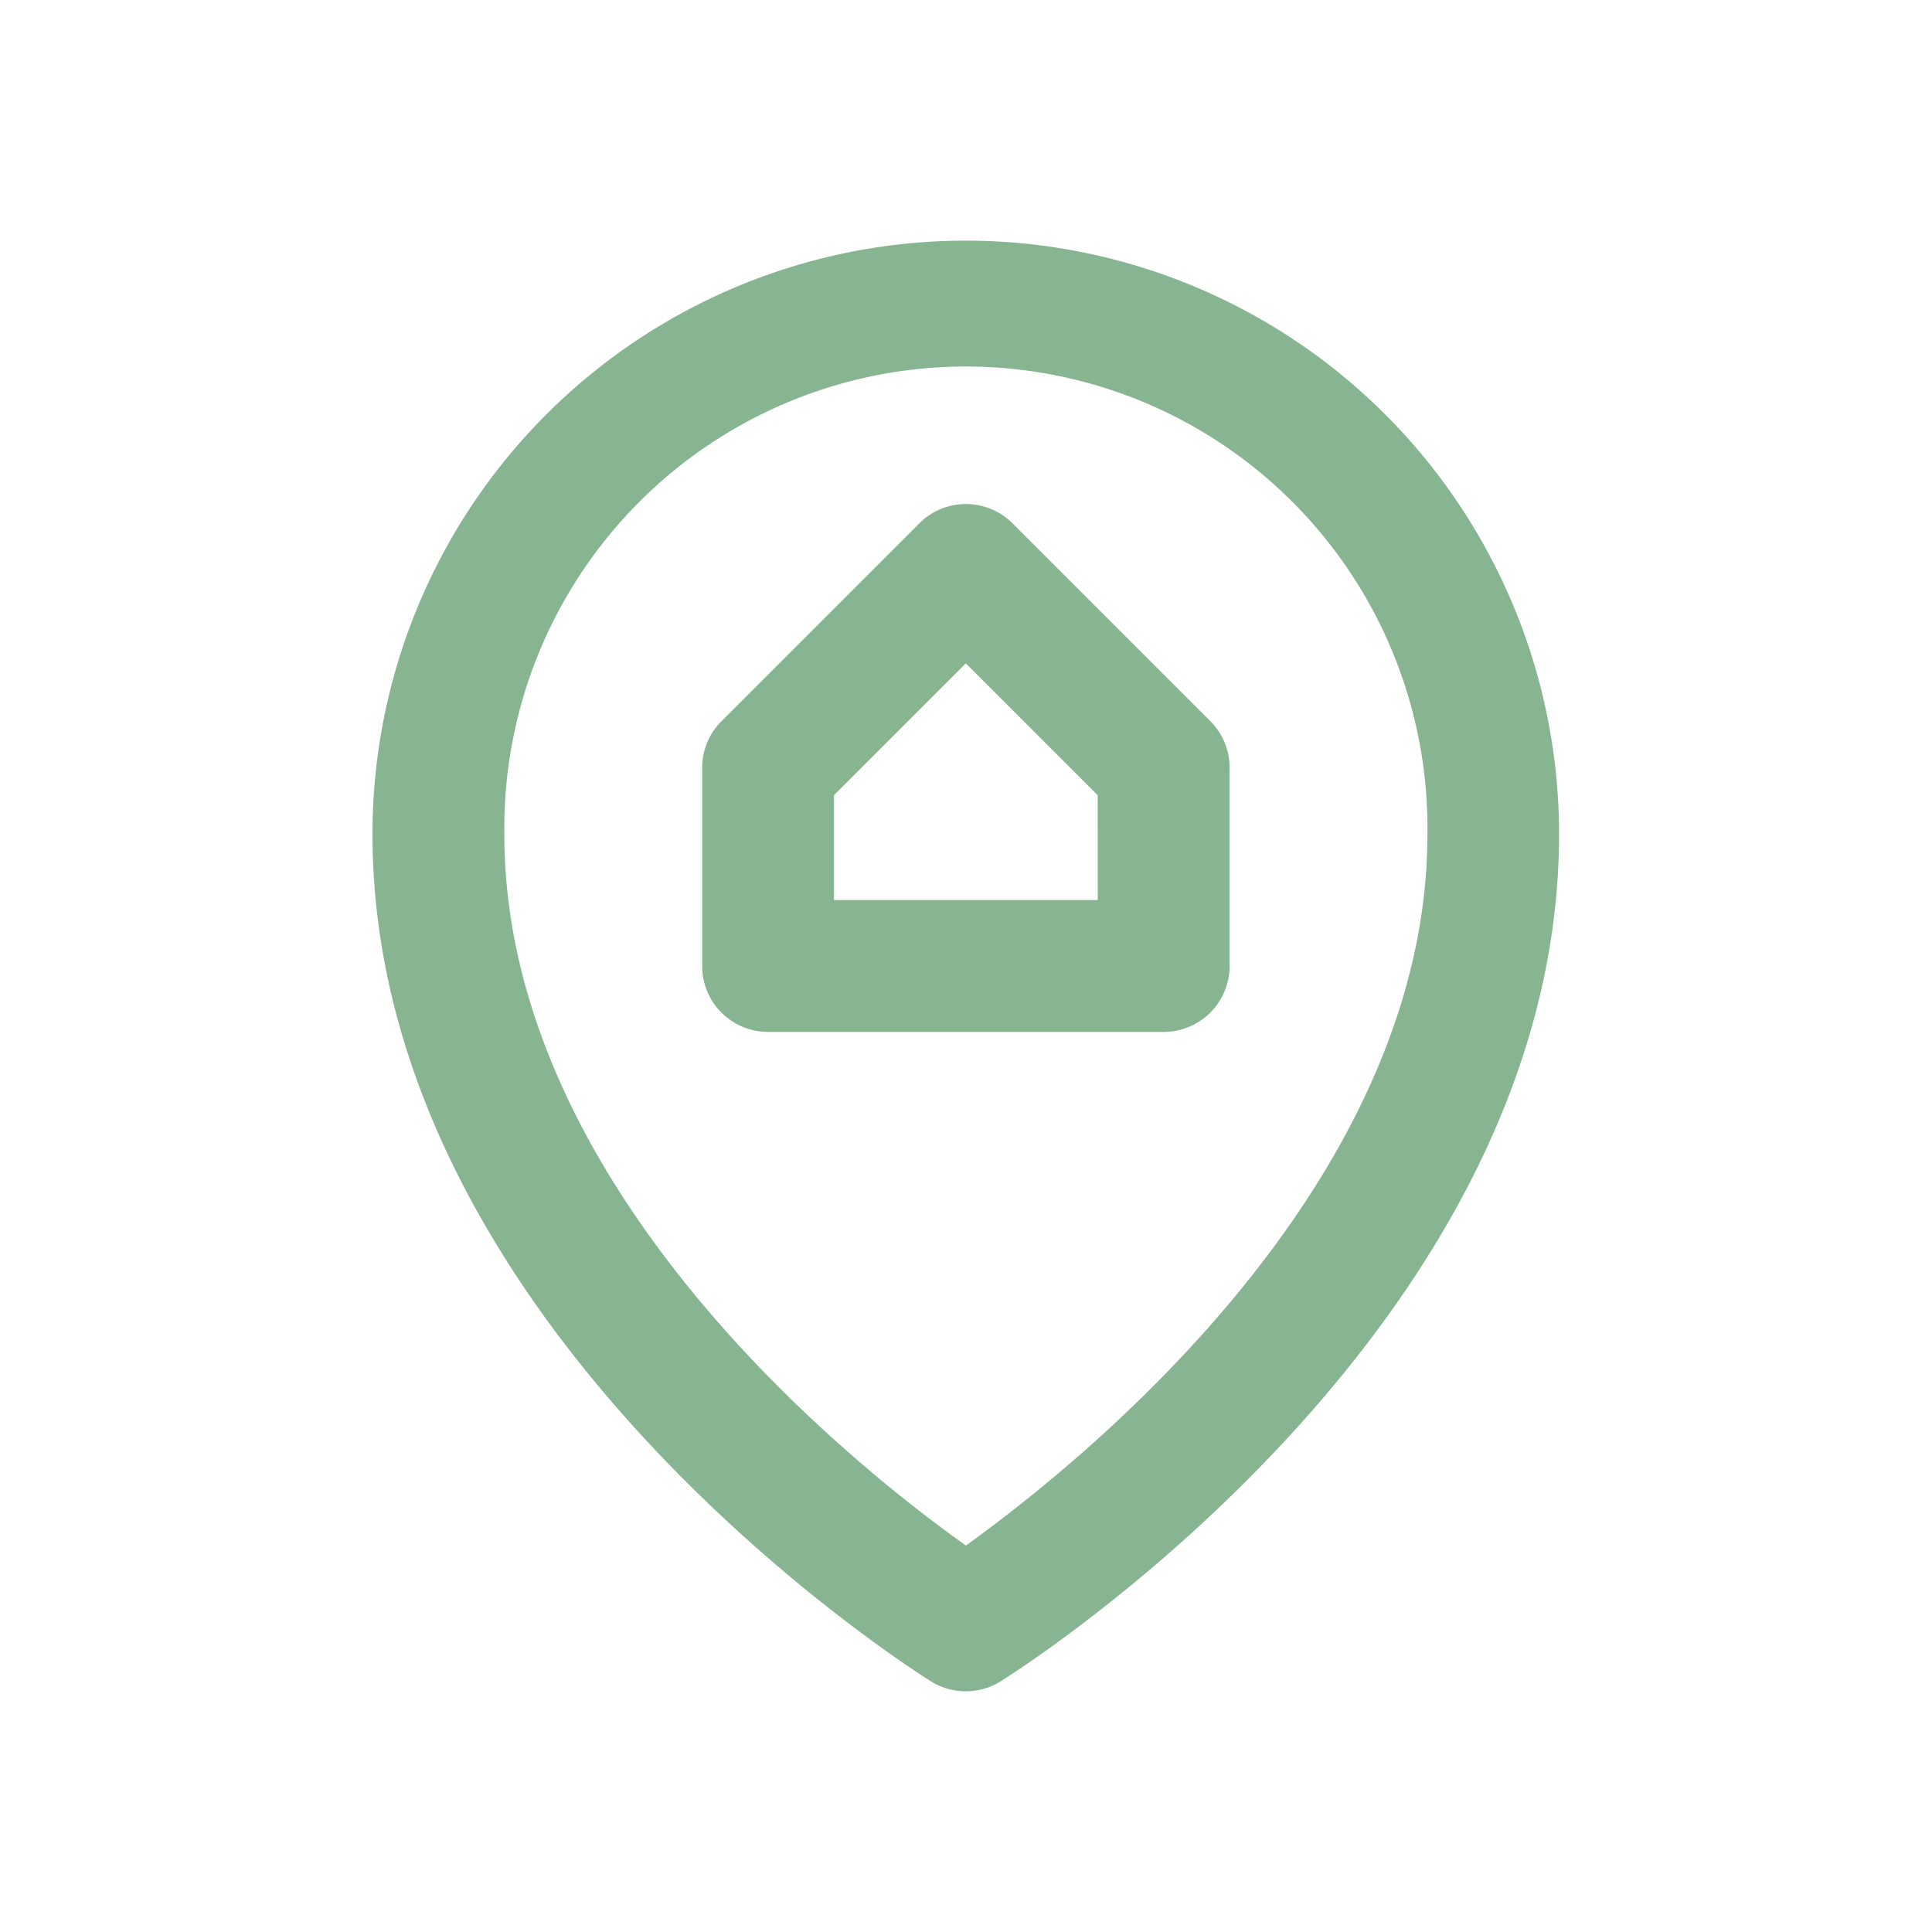
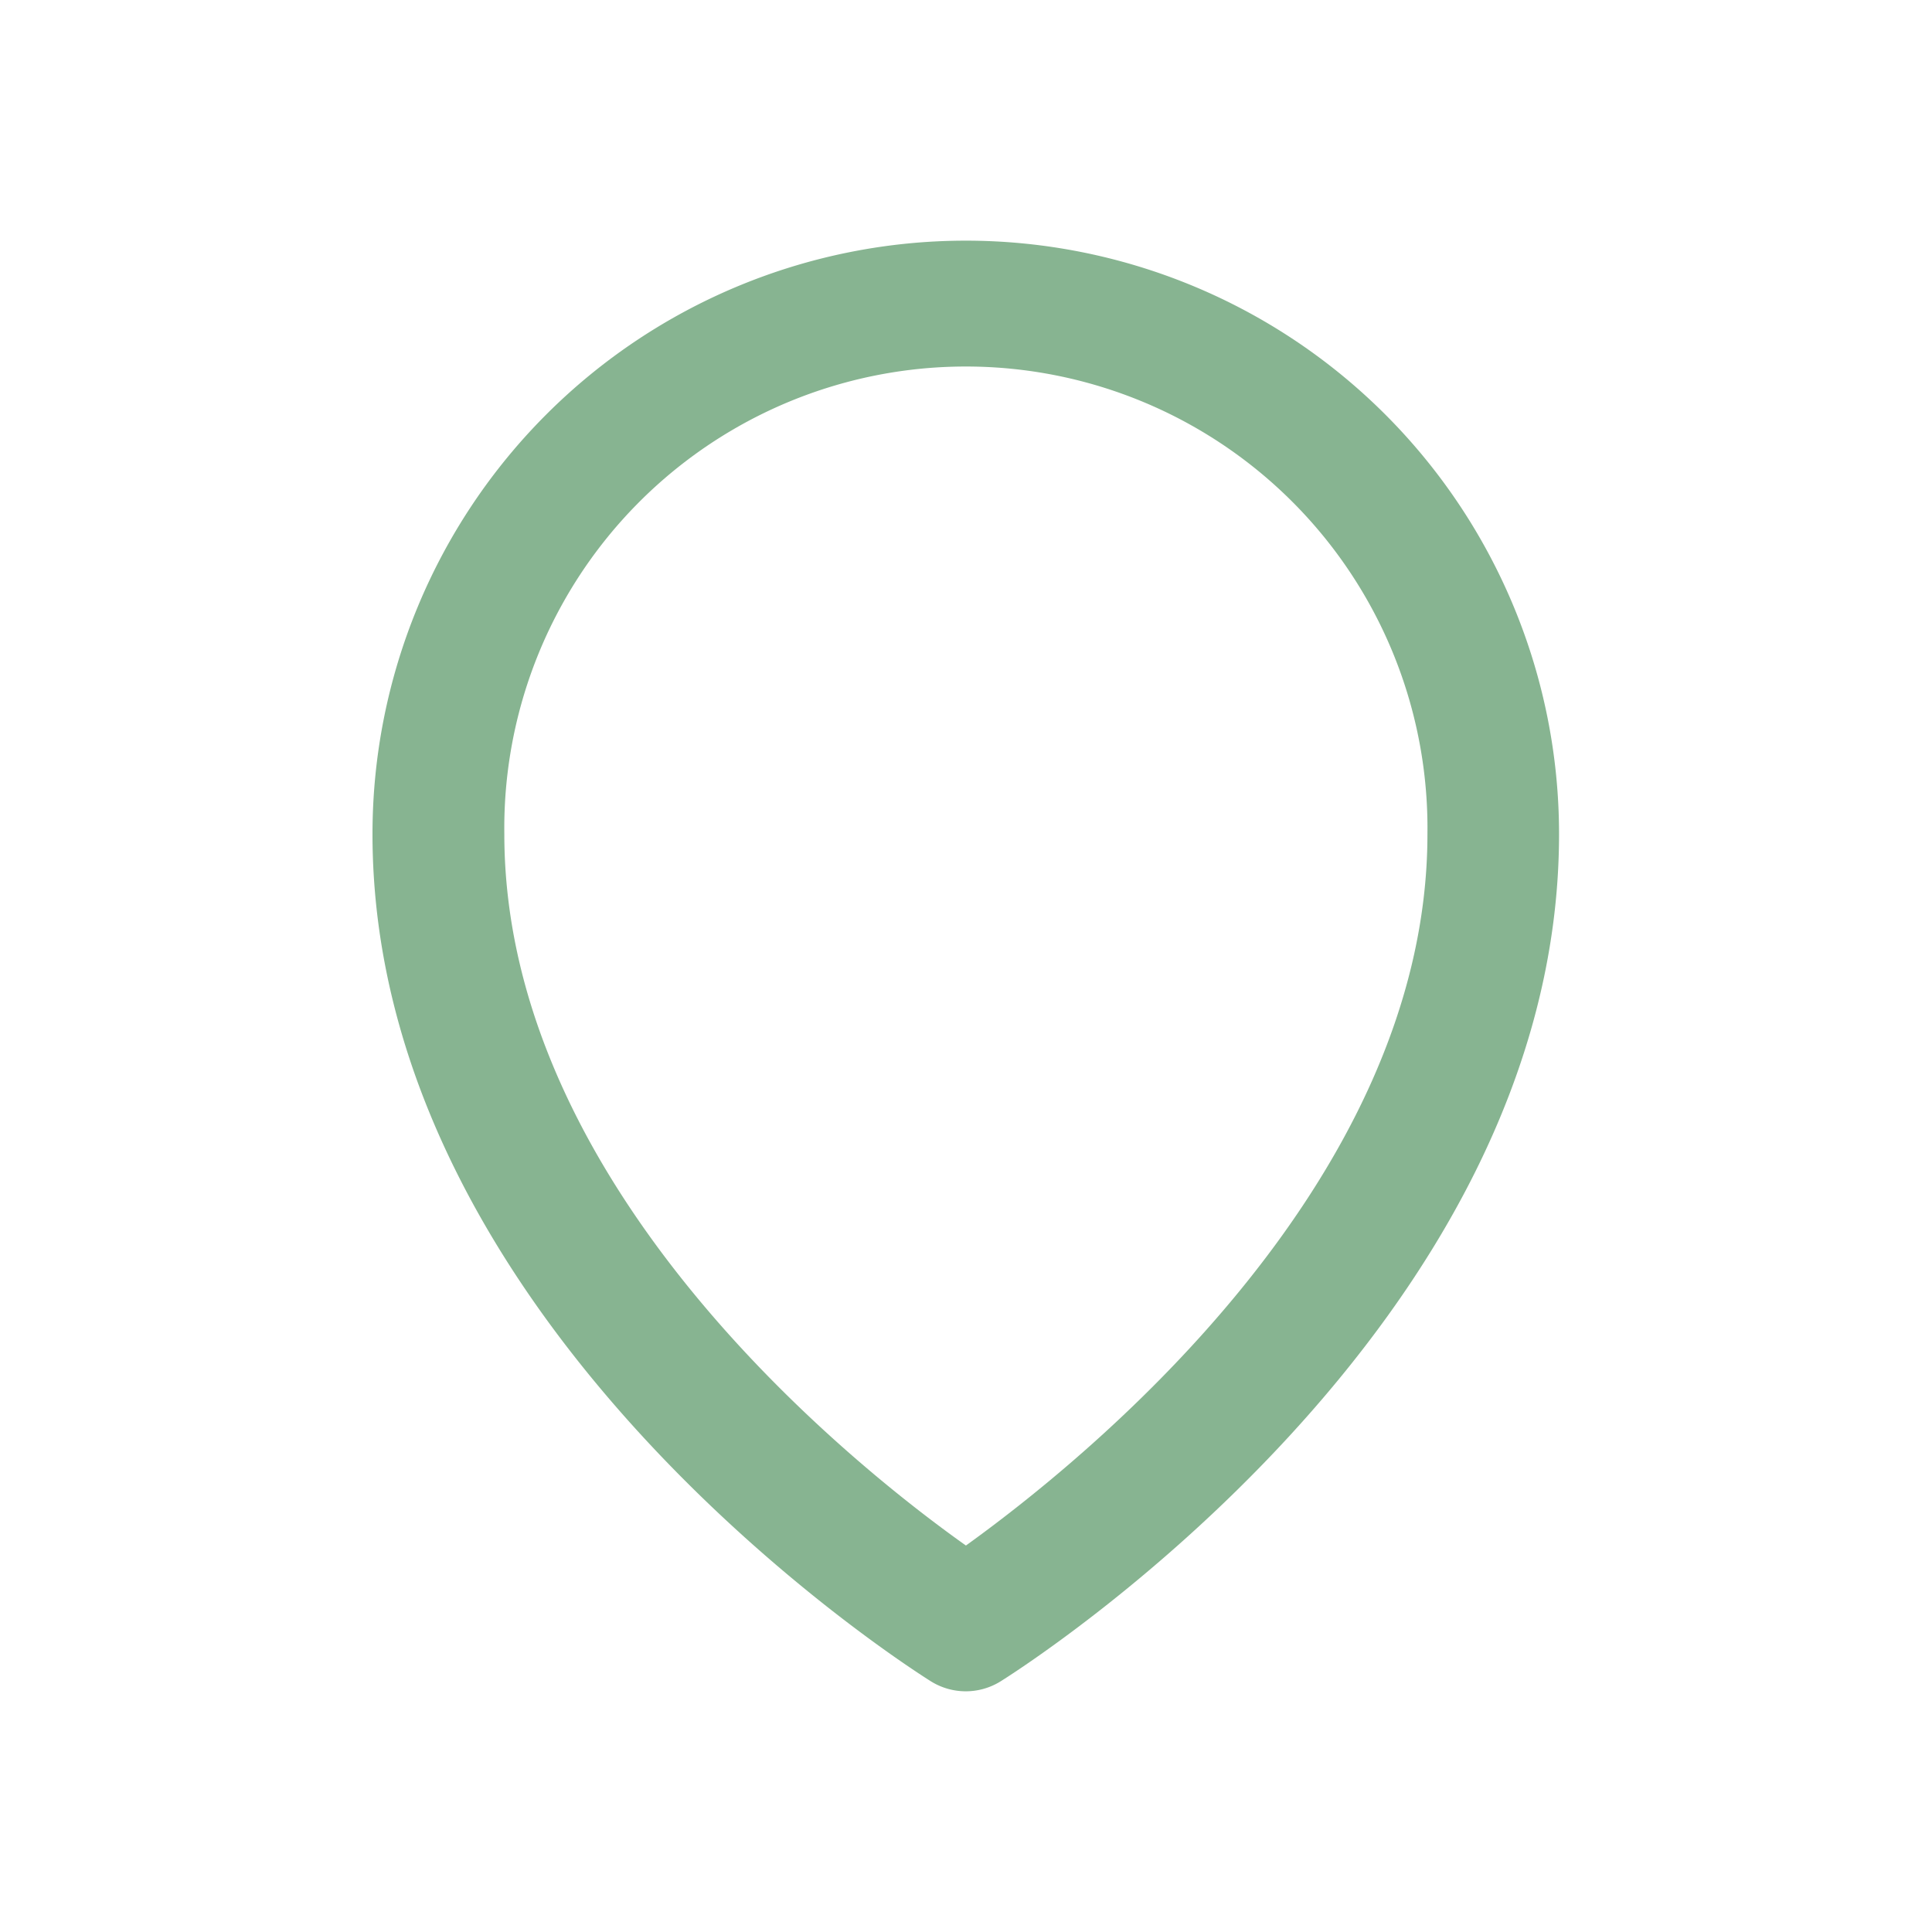
<svg xmlns="http://www.w3.org/2000/svg" width="25" height="25" viewBox="0 0 25 25">
  <g id="_adresse-logement" transform="translate(-932 -665)">
-     <rect id="Rectangle_1110" data-name="Rectangle 1110" width="25" height="25" transform="translate(932 665)" fill="none" />
    <g id="icone-adresse" transform="translate(933.82 667.114)">
      <path id="Tracé_27456" data-name="Tracé 27456" d="M10.679,1A7.679,7.679,0,0,0,3,8.679c0,6.374,6.928,10.776,7.227,10.964a.853.853,0,0,0,.9,0c.3-.188,7.227-4.59,7.227-10.964A7.679,7.679,0,0,0,10.679,1Zm0,16.885c-1.468-1.041-5.973-4.633-5.973-9.206a5.973,5.973,0,1,1,11.945,0C16.651,13.244,12.138,16.836,10.679,17.885Z" transform="translate(0)" fill="#87B491" />
-       <path id="Tracé_27457" data-name="Tracé 27457" d="M12.019,5.247a.853.853,0,0,0-1.212,0l-2.56,2.56A.853.853,0,0,0,8,8.412v2.56a.853.853,0,0,0,.853.853h5.119a.853.853,0,0,0,.853-.853V8.412a.853.853,0,0,0-.247-.606Zm1.1,4.872H9.706V8.762l1.706-1.706,1.706,1.706Z" transform="translate(-0.734 -0.586)" fill="#87B491" />
    </g>
  </g>
</svg>